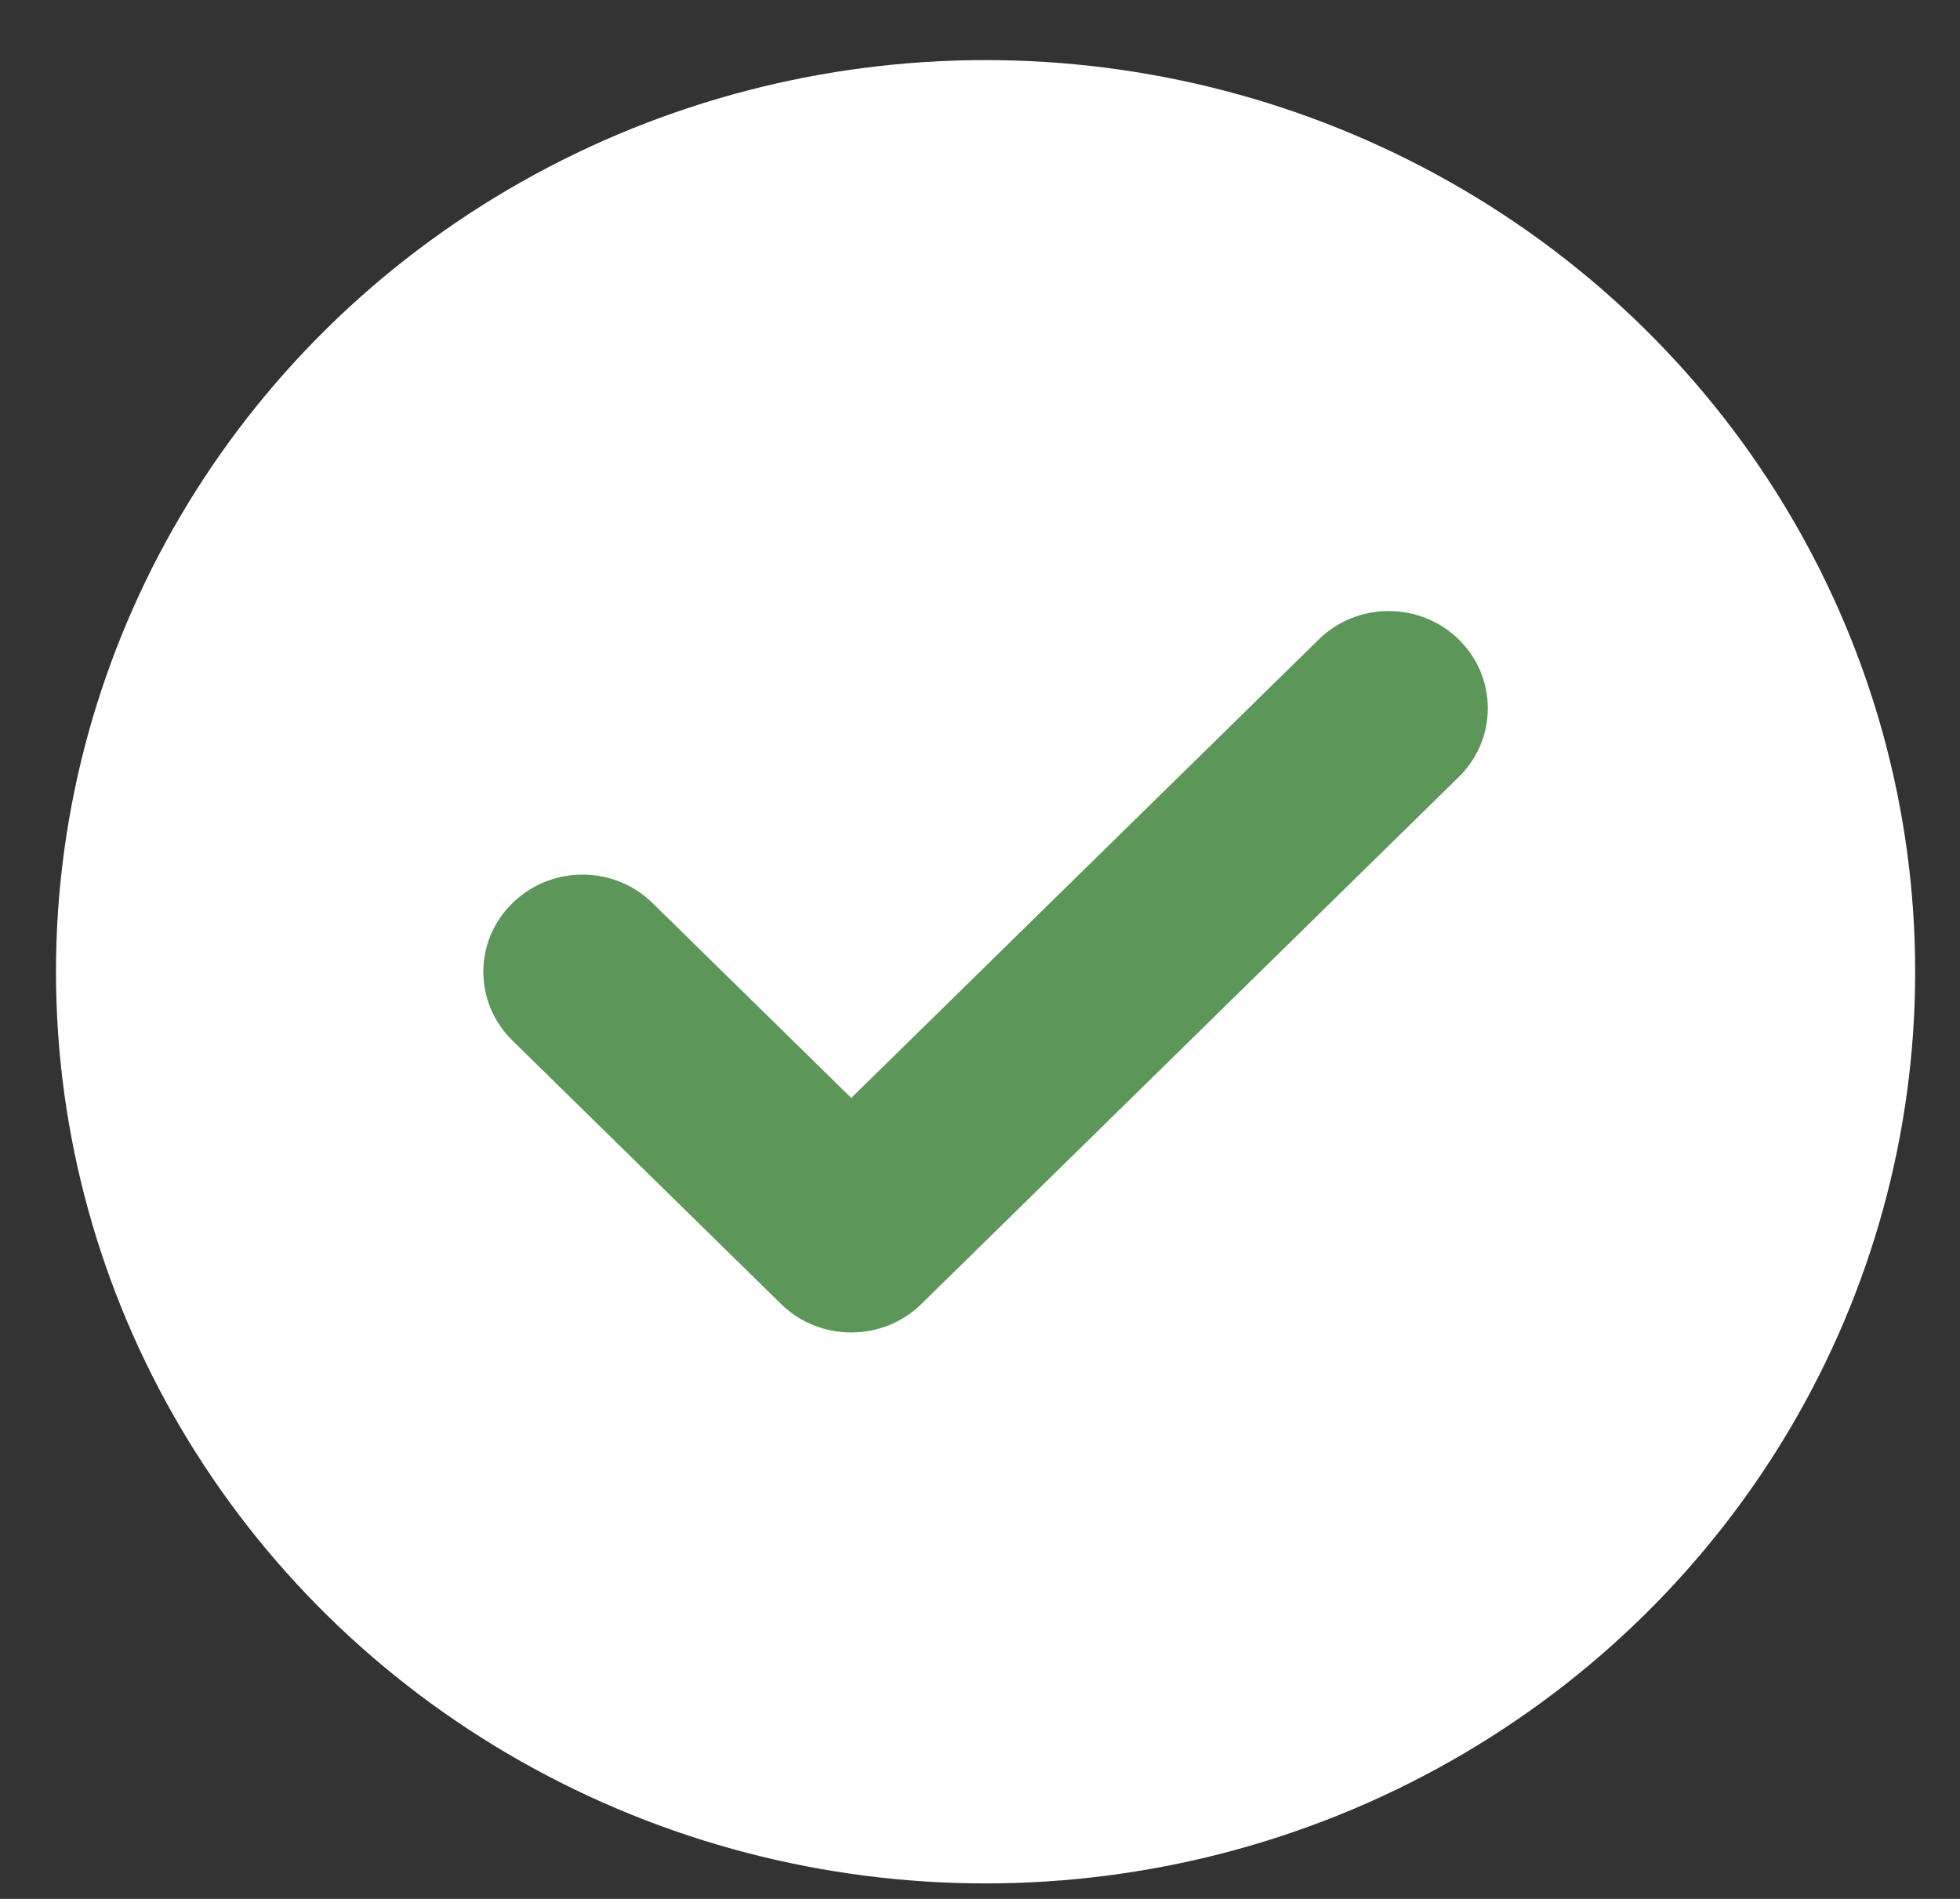
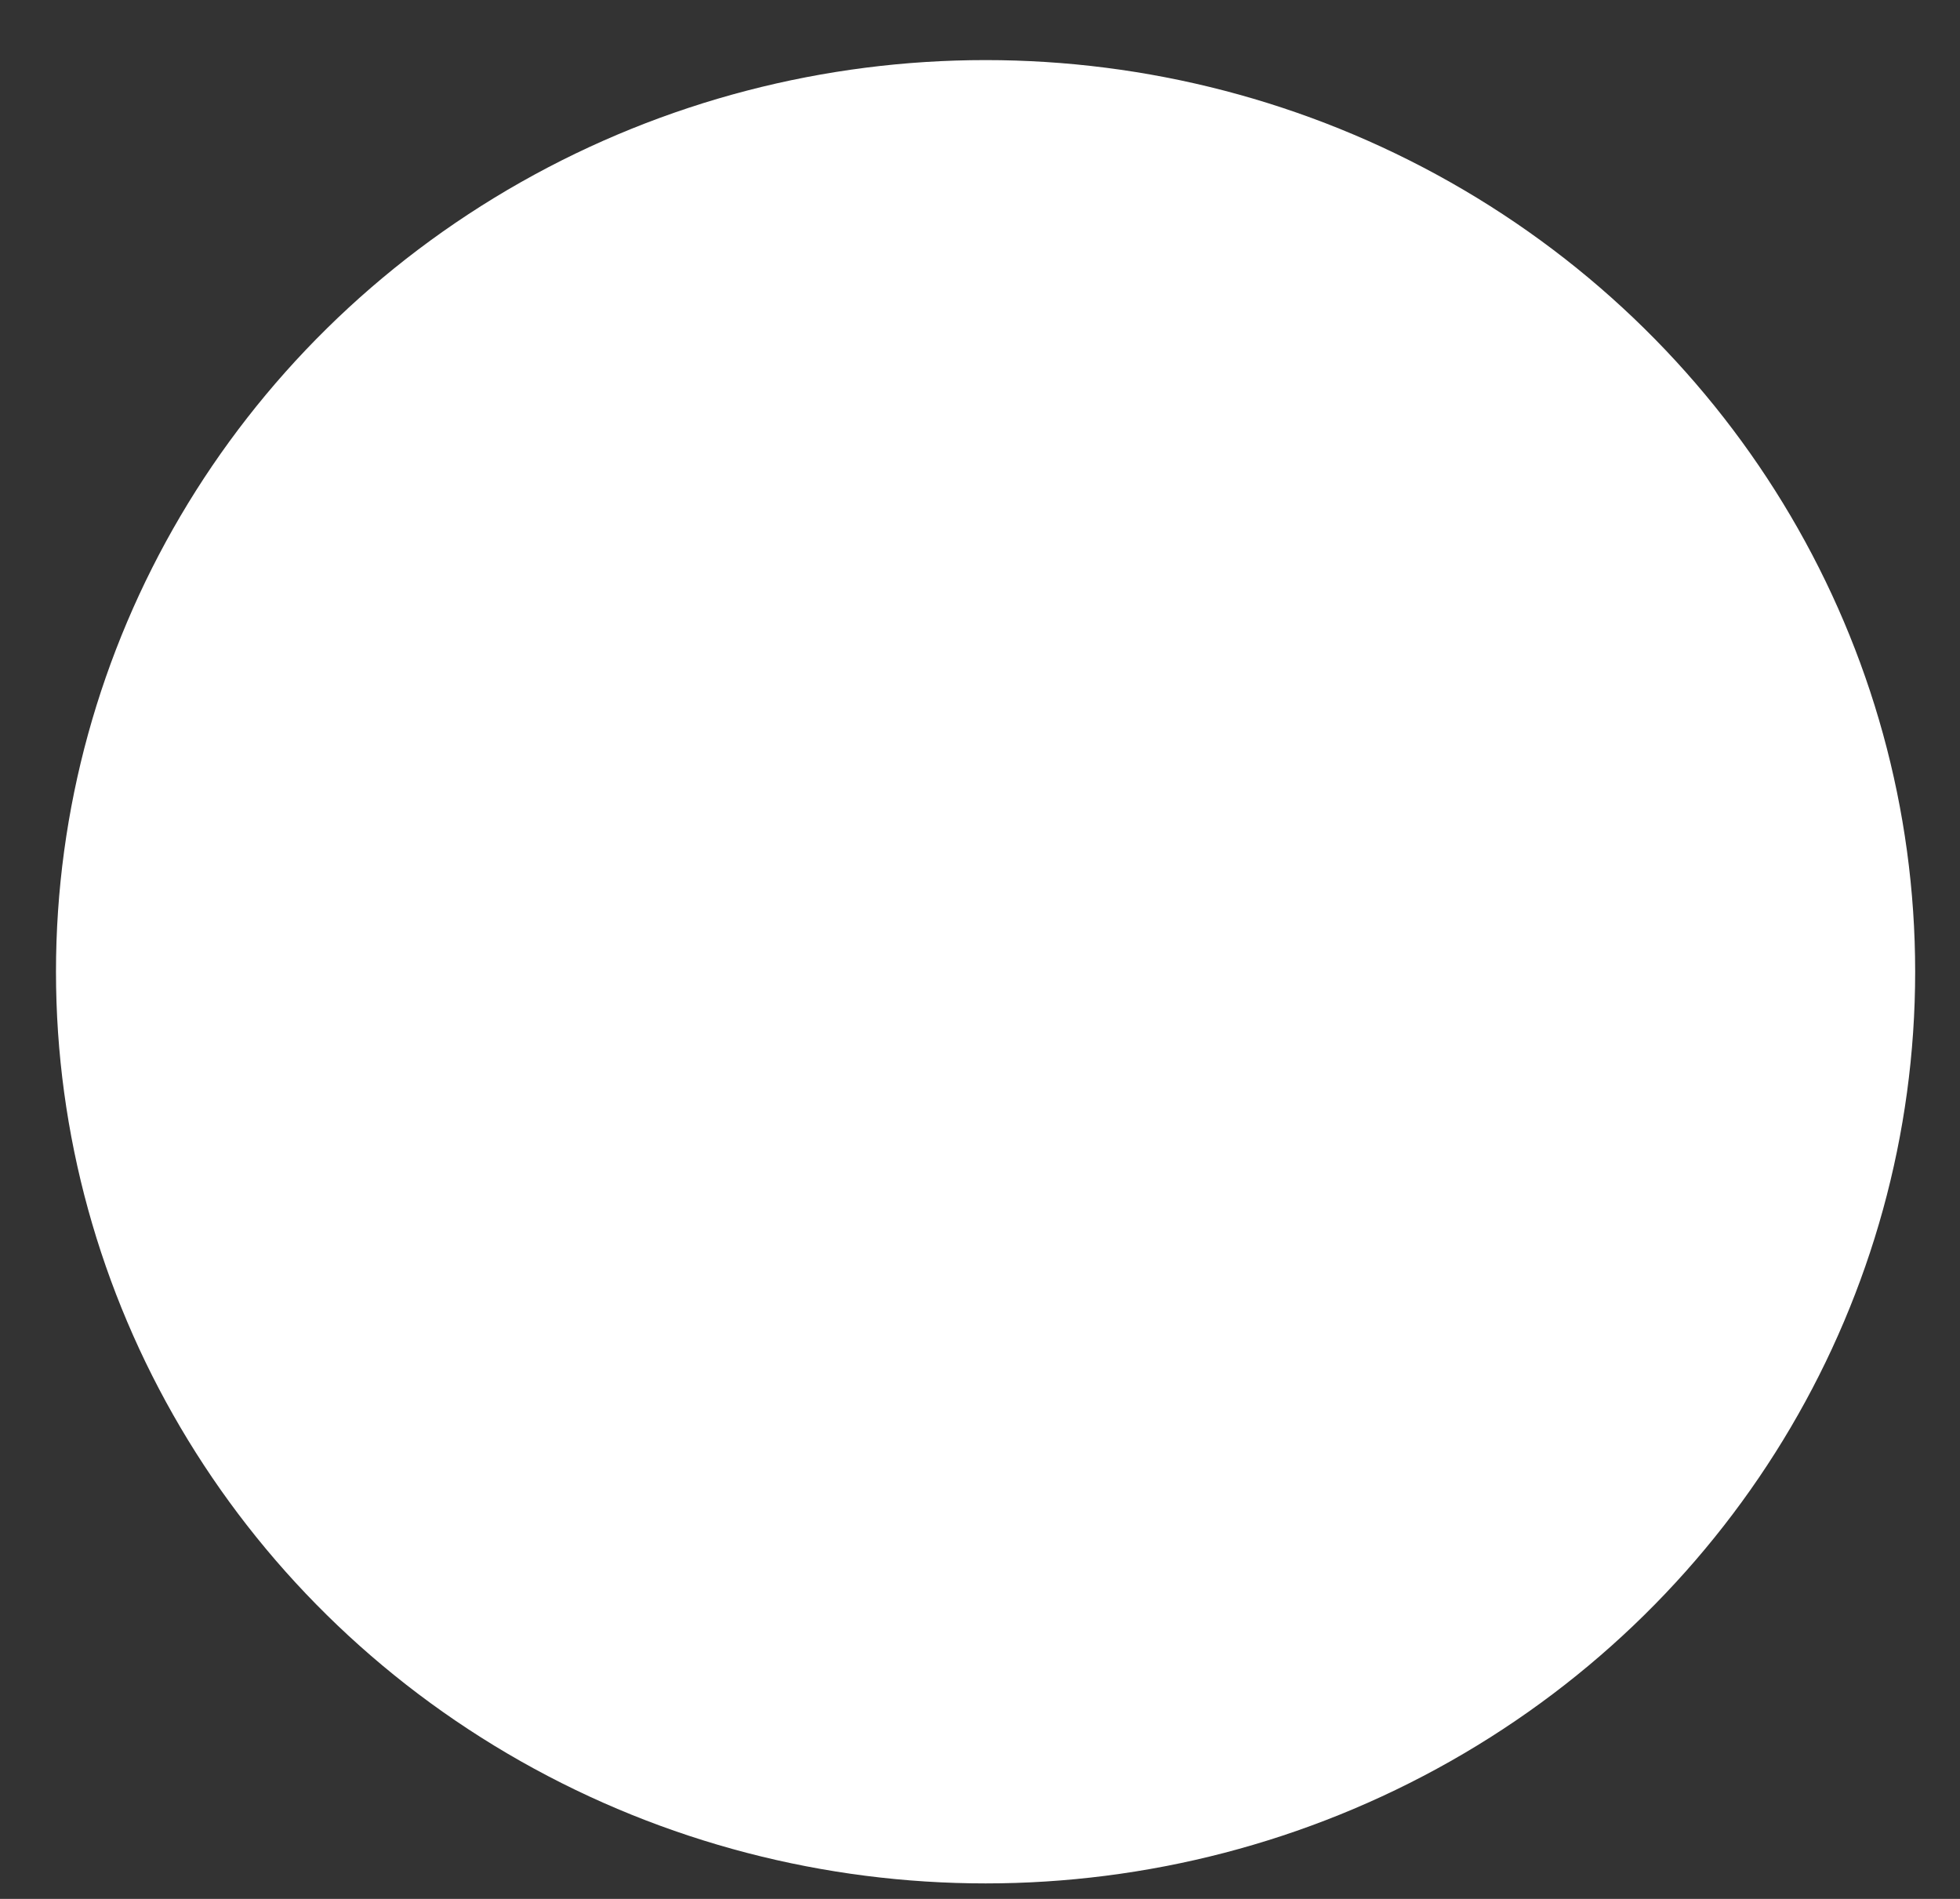
<svg xmlns="http://www.w3.org/2000/svg" width="32" height="31" viewBox="0 0 32 31" fill="none">
  <rect x="0" y="0" width="32" height="31" fill="#333333" stroke="none" />
  <ellipse cx="16.091" cy="15.864" rx="15.177" ry="14.883" fill="white" />
-   <path d="M13.898 21.753C13.483 21.753 13.069 21.599 12.753 21.289L8.366 16.987C7.733 16.366 7.733 15.362 8.366 14.744C8.998 14.124 10.02 14.122 10.653 14.742L13.898 17.924L21.53 10.44C22.162 9.82 23.184 9.82 23.817 10.44C24.449 11.06 24.449 12.064 23.817 12.684L15.042 21.289C14.726 21.599 14.312 21.753 13.898 21.753Z" fill="#5C9759" />
</svg>